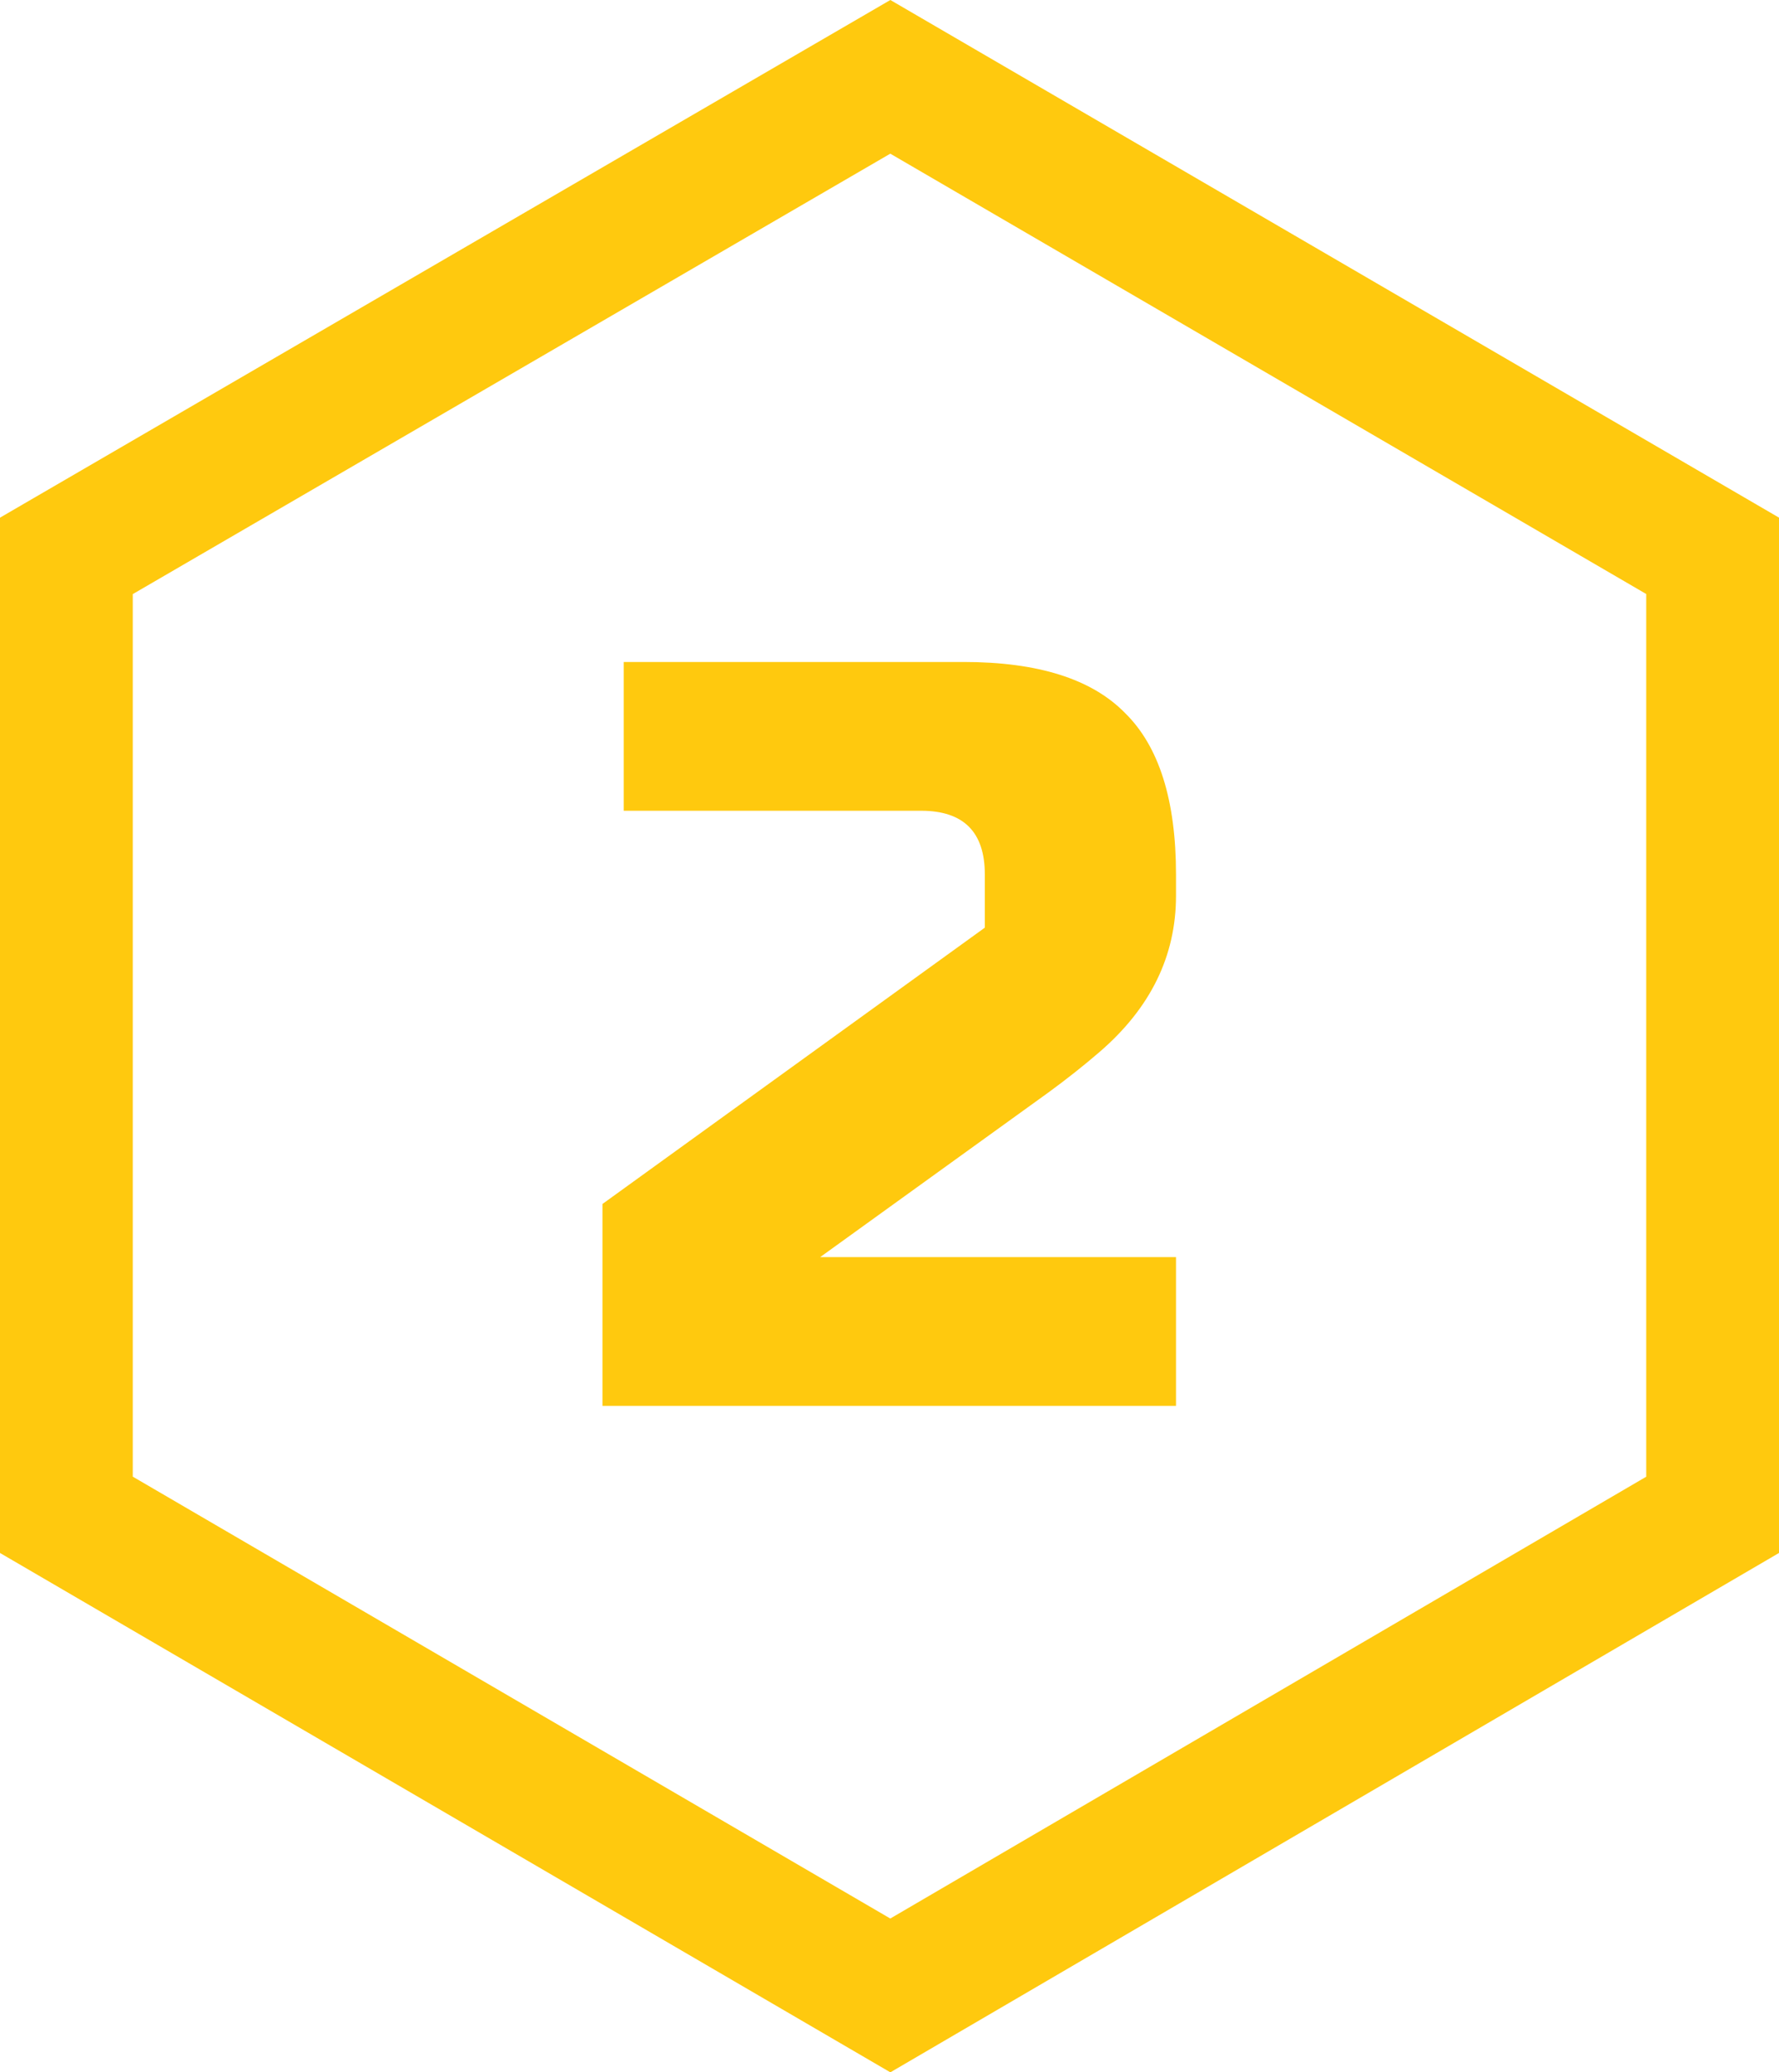
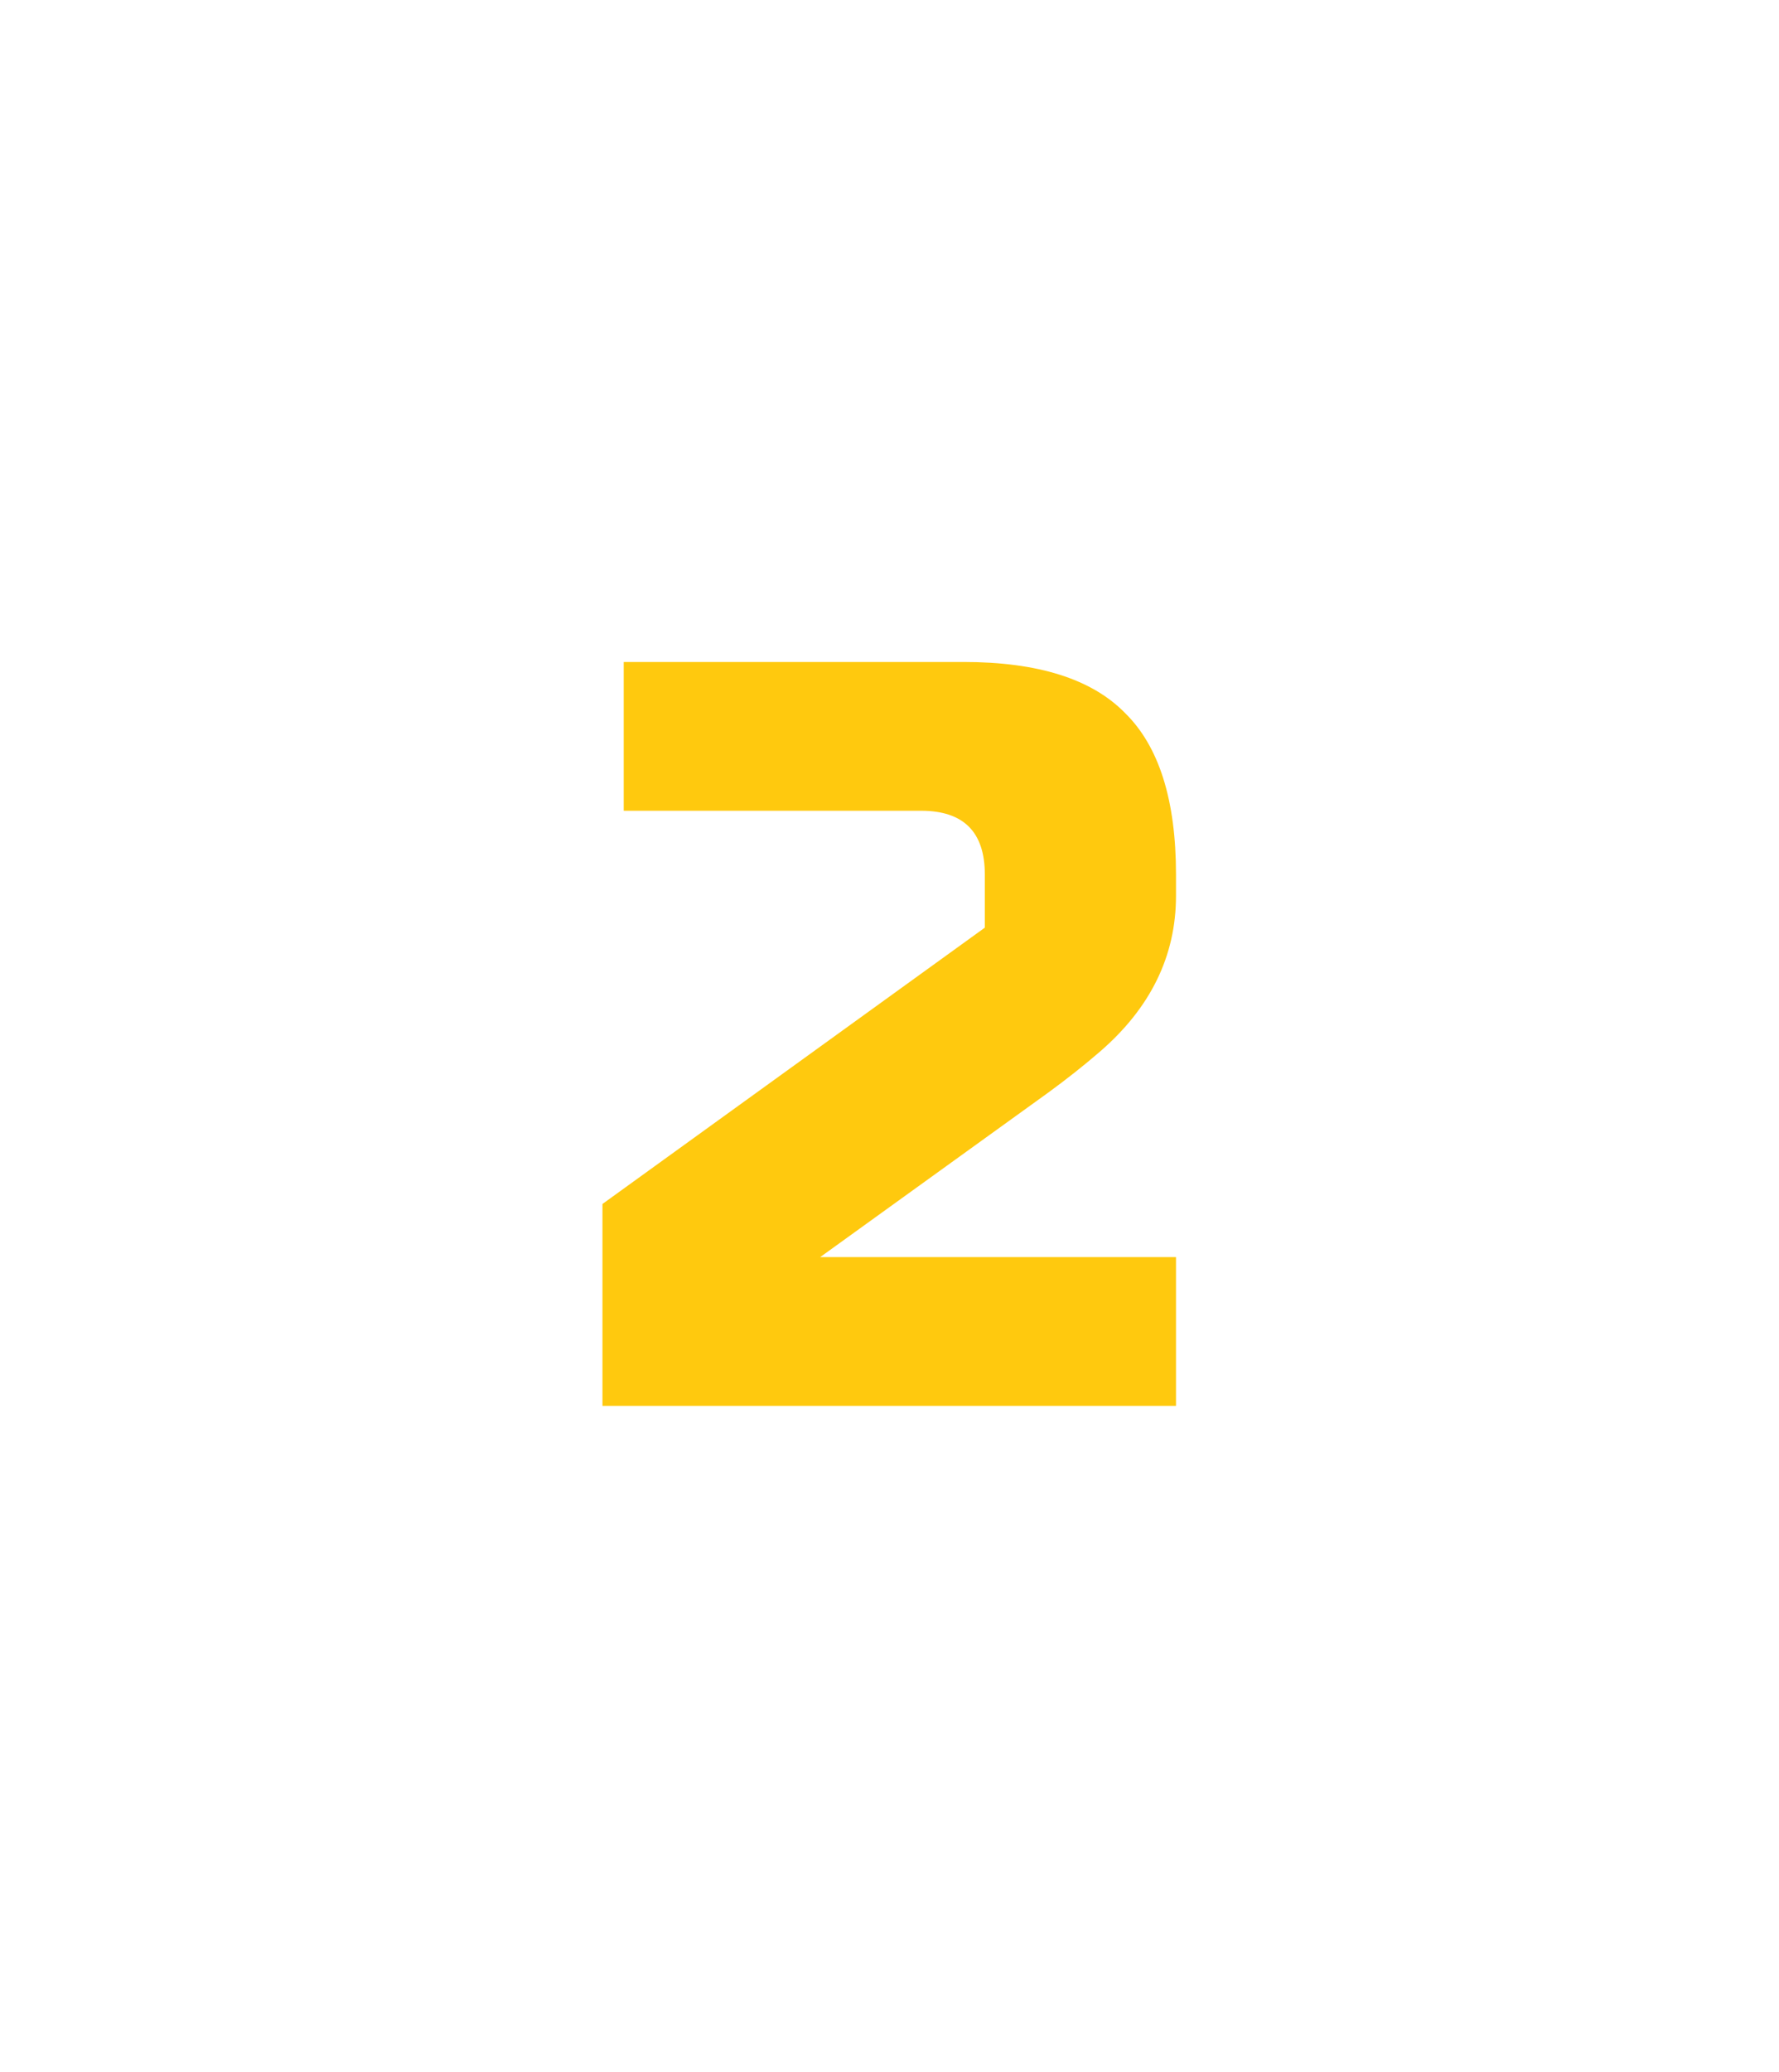
<svg xmlns="http://www.w3.org/2000/svg" width="67" height="78" viewBox="0 0 67 78" fill="none">
-   <path d="M33.531 75.106L2.5 57.016V20.923L33.531 2.892L64.5 20.921V57.017L33.531 75.106Z" stroke="#FFC90E" stroke-width="5" />
  <path d="M44.29 33.716C44.29 35.983 43.33 37.943 41.41 39.596C40.823 40.103 40.183 40.609 39.49 41.116L30.89 47.316H44.29V52.916H22.69V45.316L37.09 34.916V32.916C37.09 31.316 36.29 30.516 34.69 30.516H23.49V24.916H36.29C39.09 24.916 41.117 25.556 42.37 26.836C43.65 28.089 44.29 30.116 44.29 32.916V33.716Z" fill="#FFC90E" />
</svg>